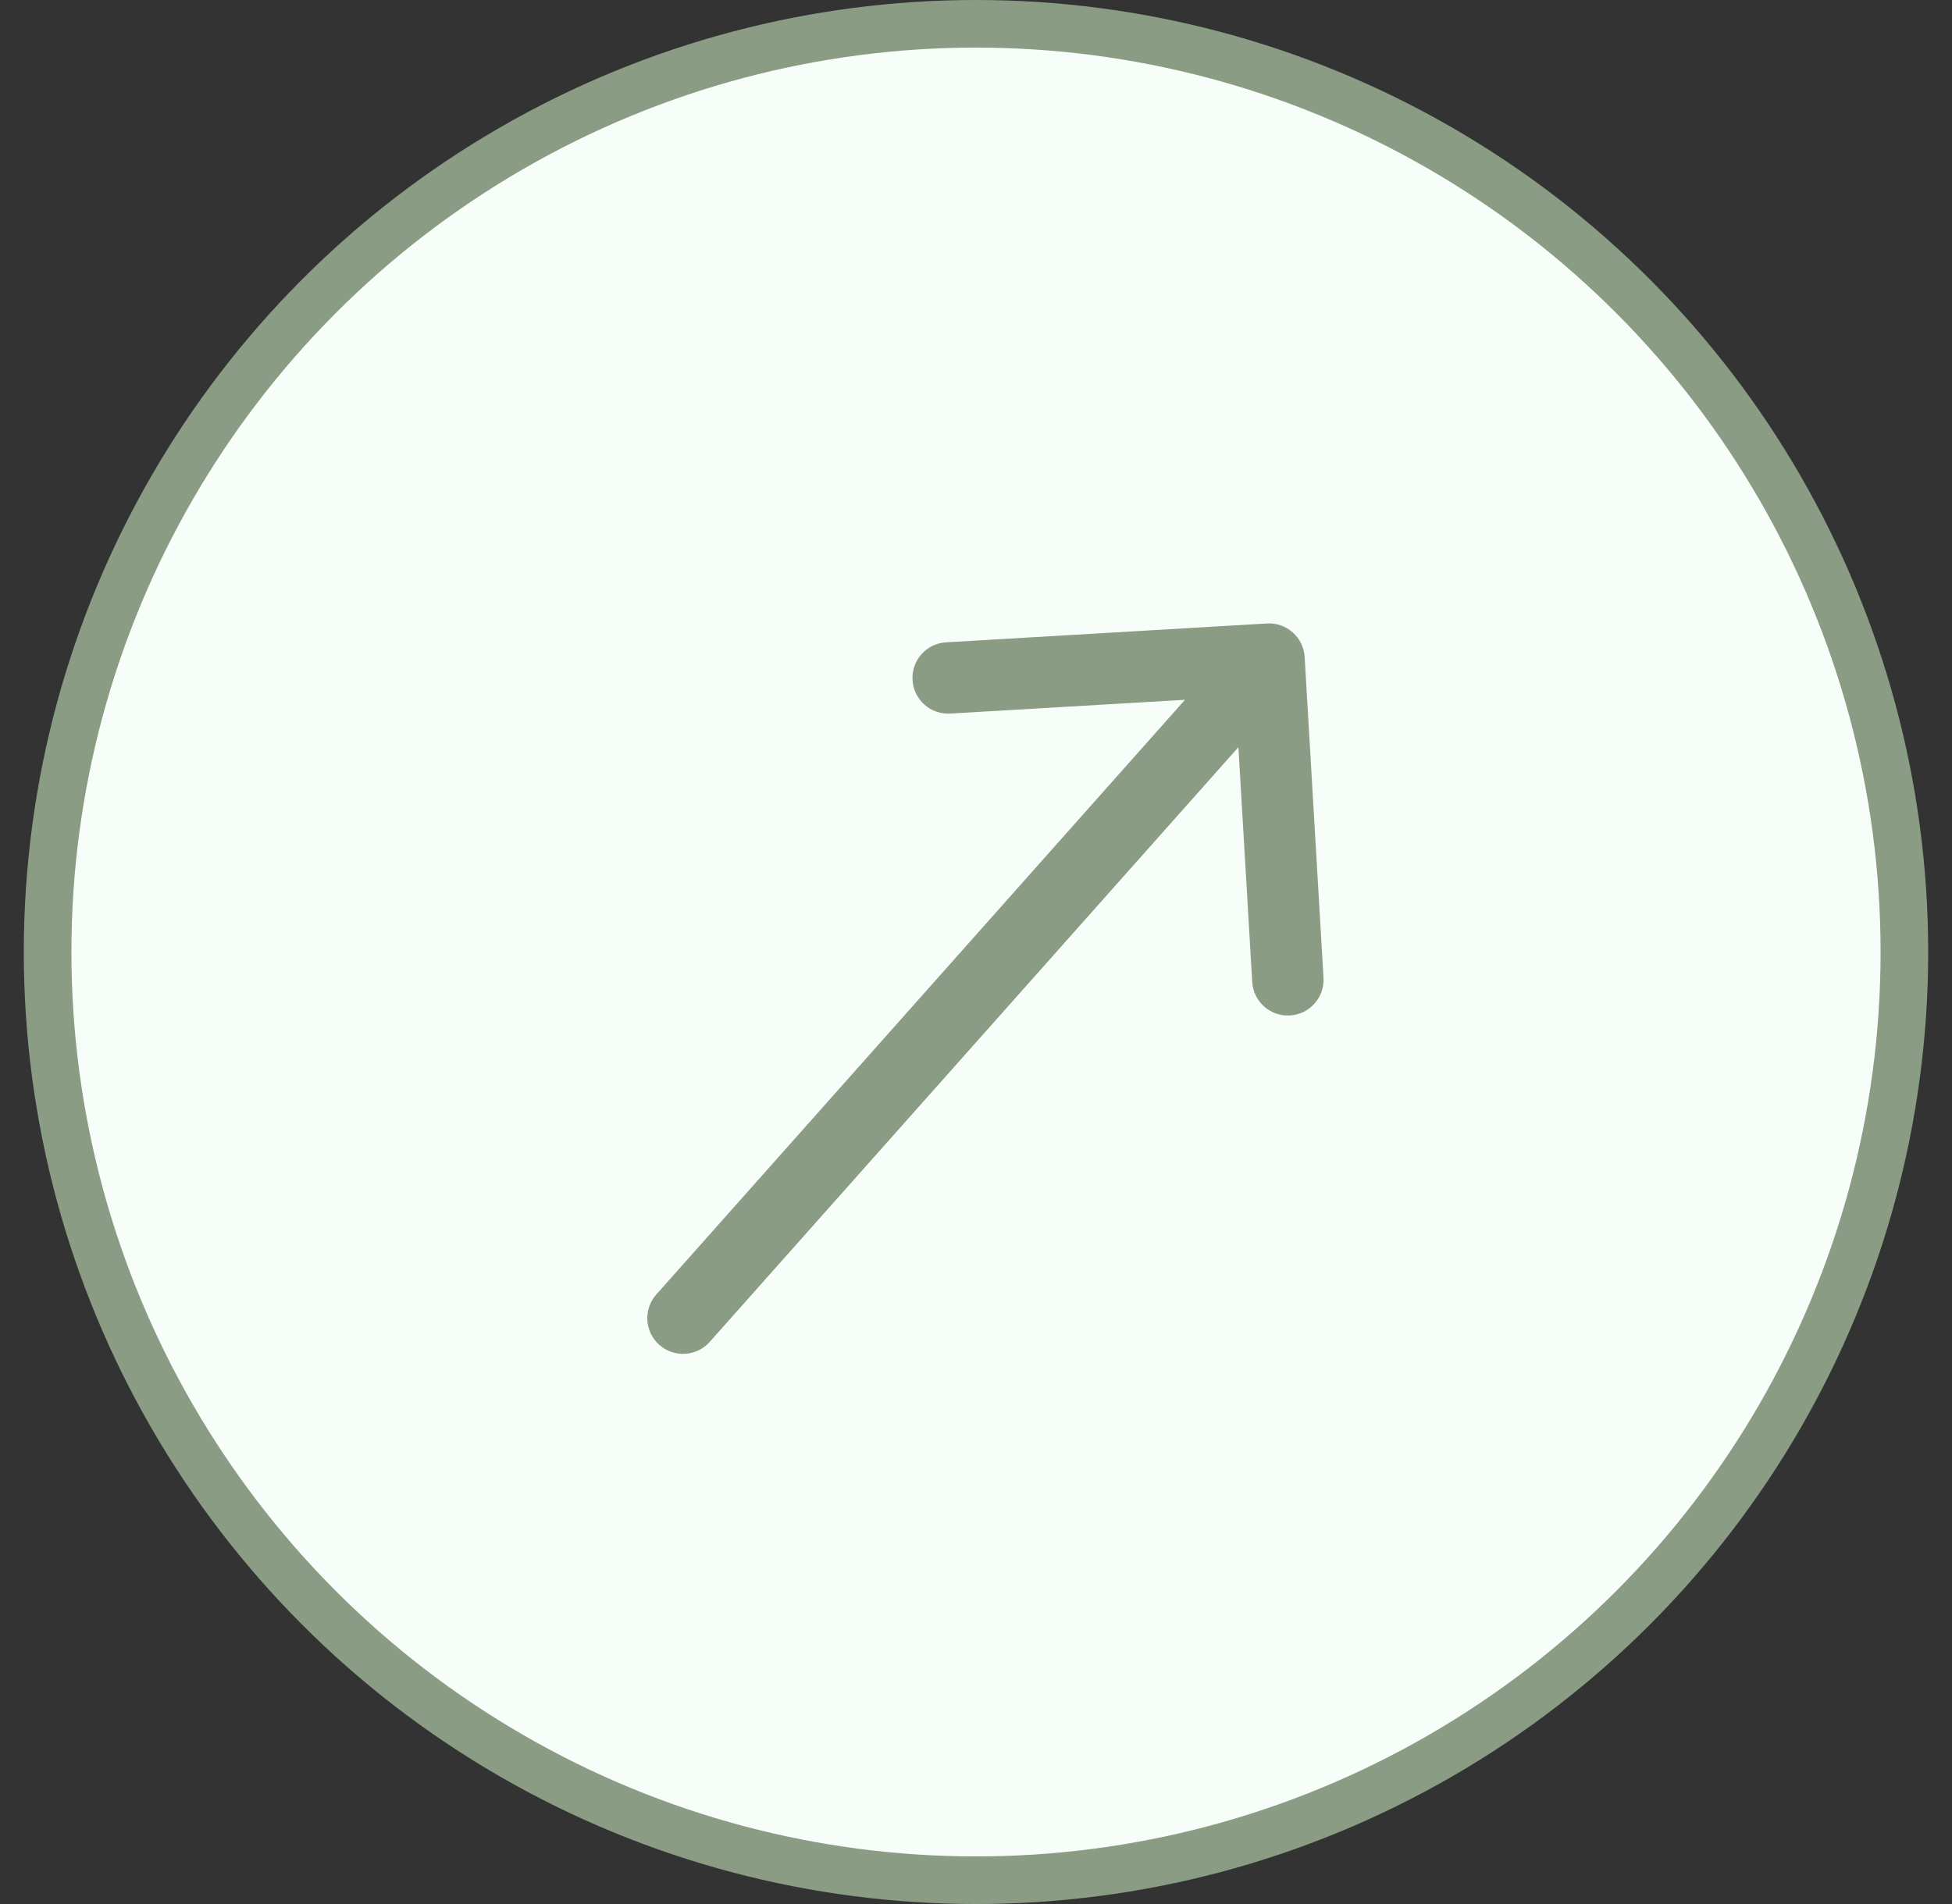
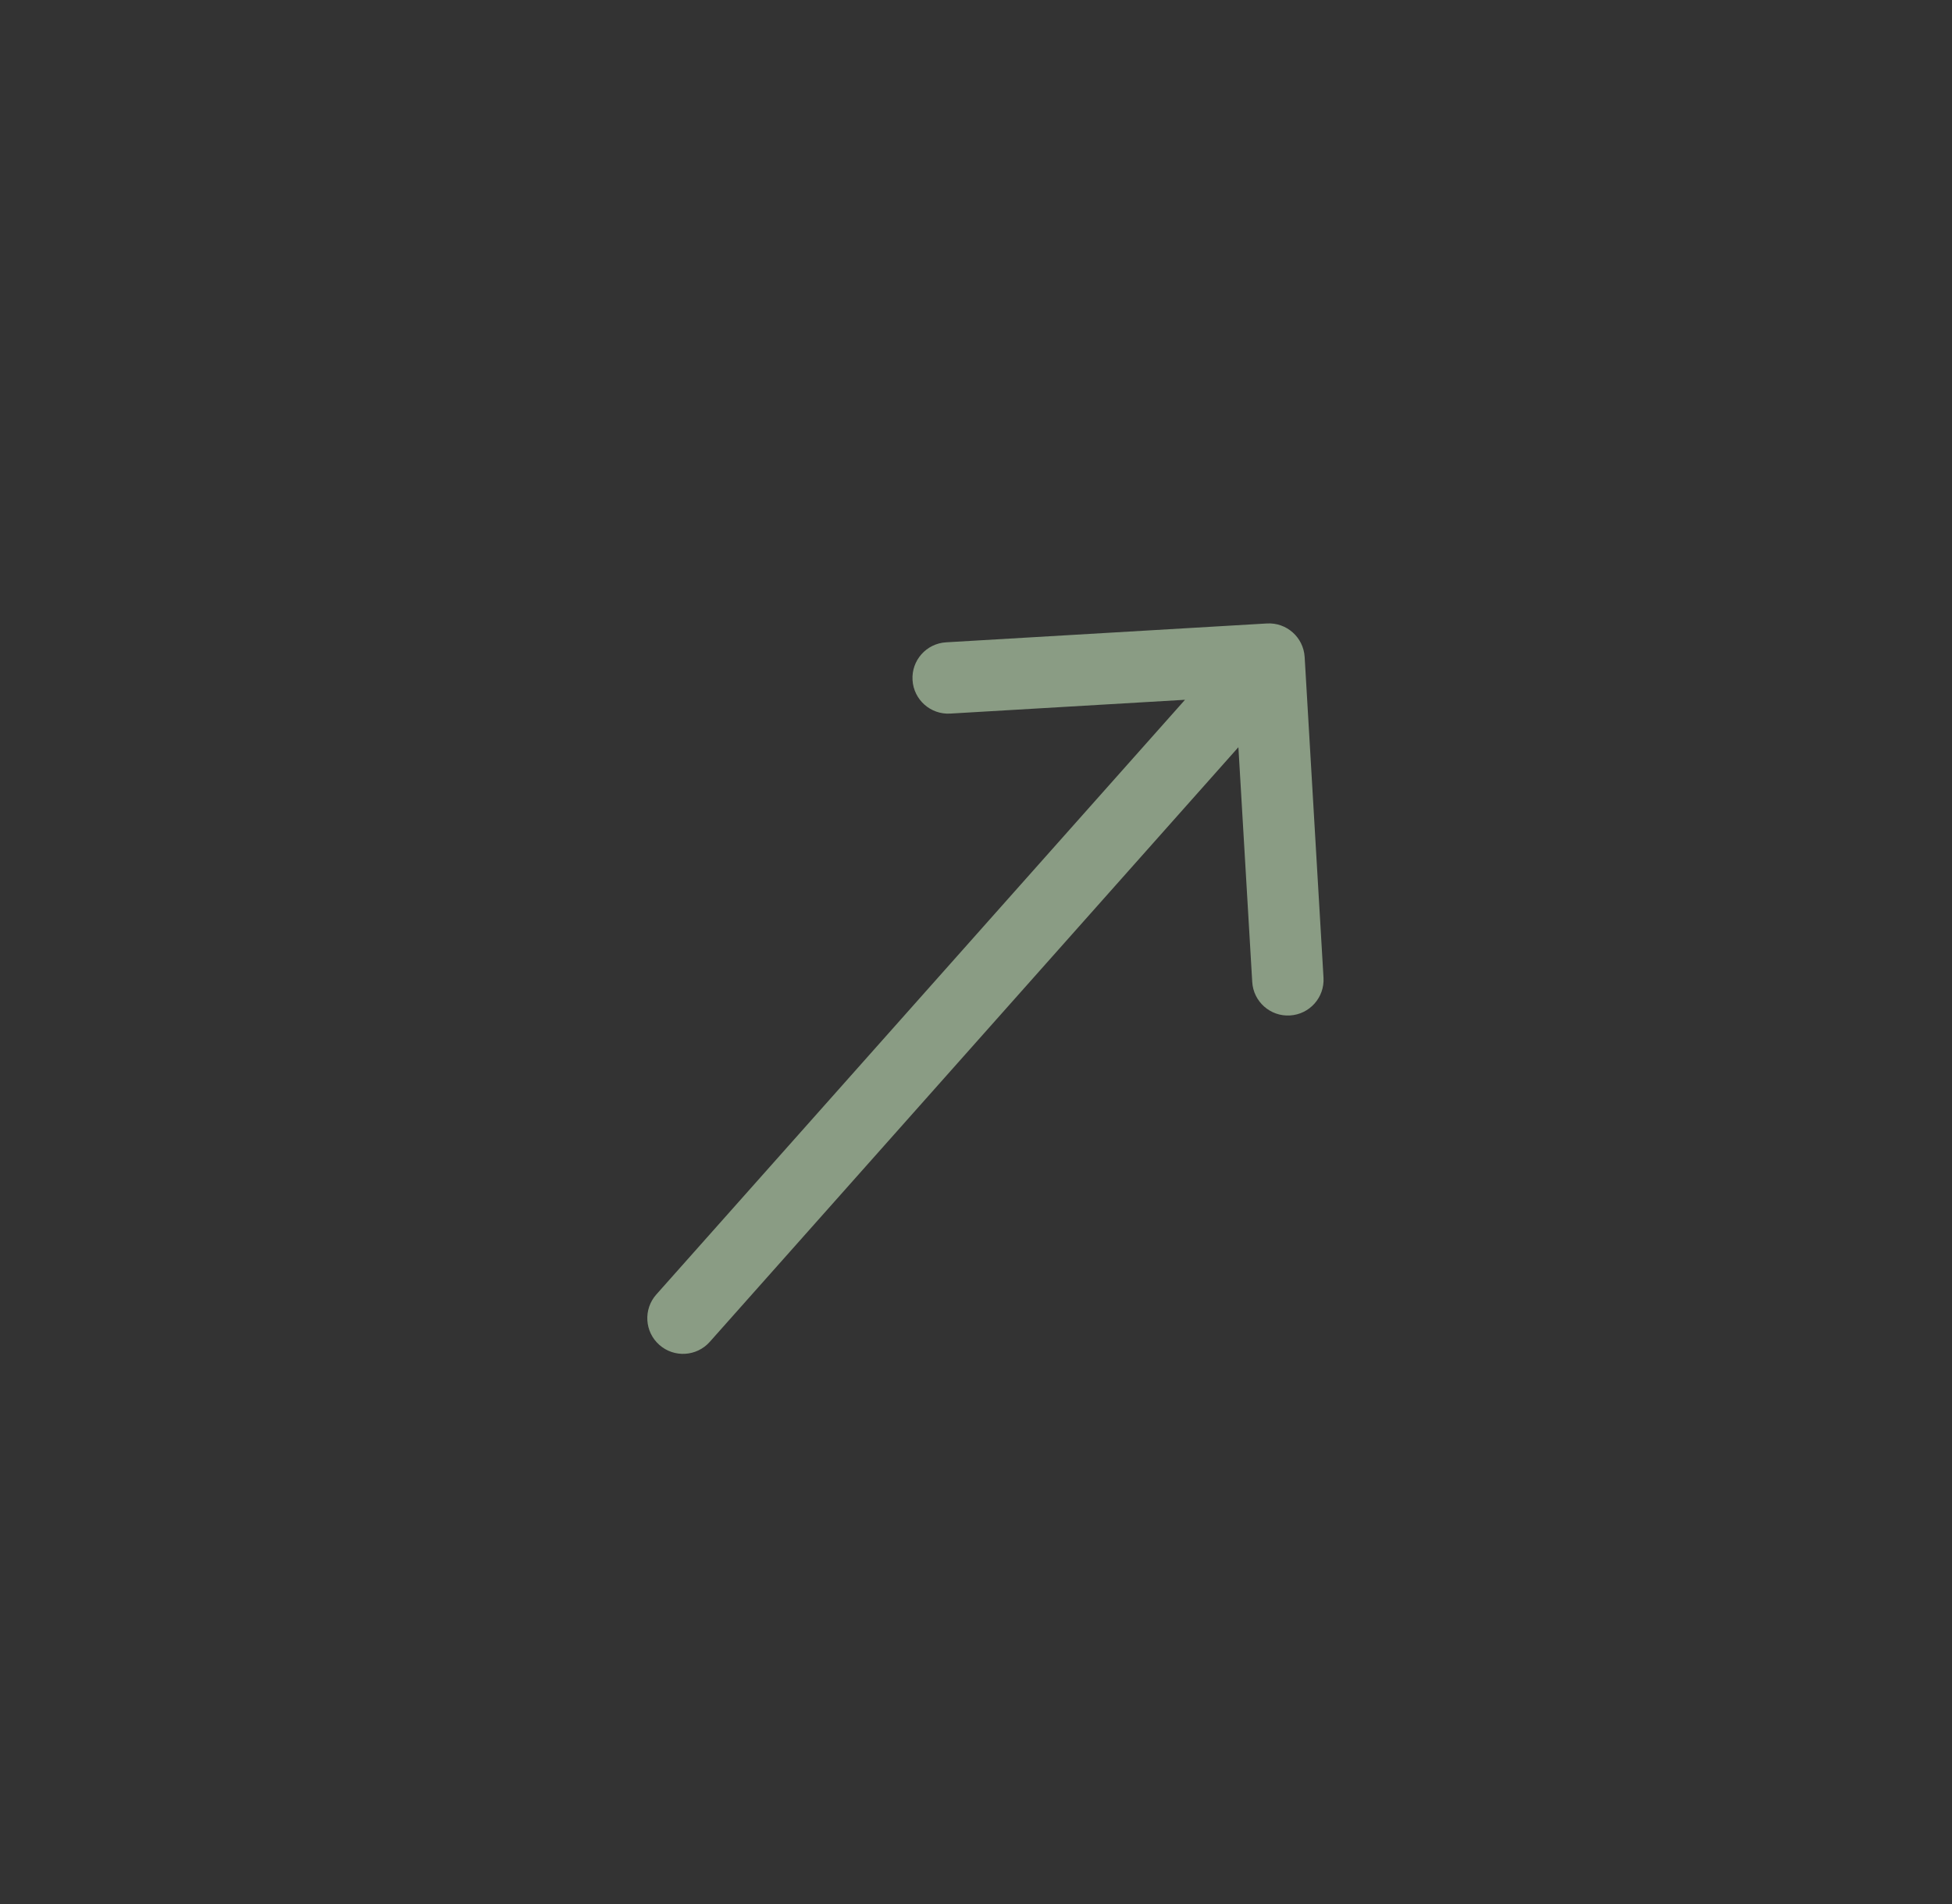
<svg xmlns="http://www.w3.org/2000/svg" width="41" height="40" viewBox="0 0 41 40" fill="none">
  <rect x="0" y="0" width="41" height="40" fill="#333333" stroke="none" />
-   <circle cx="20.5" cy="20" r="19.5" fill="#F7FEFA" stroke="#8A9C84" />
-   <path d="M13.786 27.194C13.51 27.504 13.538 27.978 13.848 28.253C14.158 28.528 14.632 28.5 14.907 28.191L13.786 27.194ZM27.403 13.802C27.378 13.389 27.023 13.073 26.61 13.098L19.872 13.494C19.458 13.518 19.142 13.873 19.167 14.287C19.191 14.7 19.546 15.016 19.96 14.991L25.949 14.639L26.302 20.629C26.326 21.042 26.681 21.358 27.094 21.333C27.508 21.309 27.823 20.954 27.799 20.541L27.403 13.802ZM14.907 28.191L27.214 14.344L26.093 13.348L13.786 27.194L14.907 28.191Z" fill="#8A9C84" />
+   <path d="M13.786 27.194C13.51 27.504 13.538 27.978 13.848 28.253C14.158 28.528 14.632 28.5 14.907 28.191L13.786 27.194M27.403 13.802C27.378 13.389 27.023 13.073 26.61 13.098L19.872 13.494C19.458 13.518 19.142 13.873 19.167 14.287C19.191 14.7 19.546 15.016 19.96 14.991L25.949 14.639L26.302 20.629C26.326 21.042 26.681 21.358 27.094 21.333C27.508 21.309 27.823 20.954 27.799 20.541L27.403 13.802ZM14.907 28.191L27.214 14.344L26.093 13.348L13.786 27.194L14.907 28.191Z" fill="#8A9C84" />
</svg>